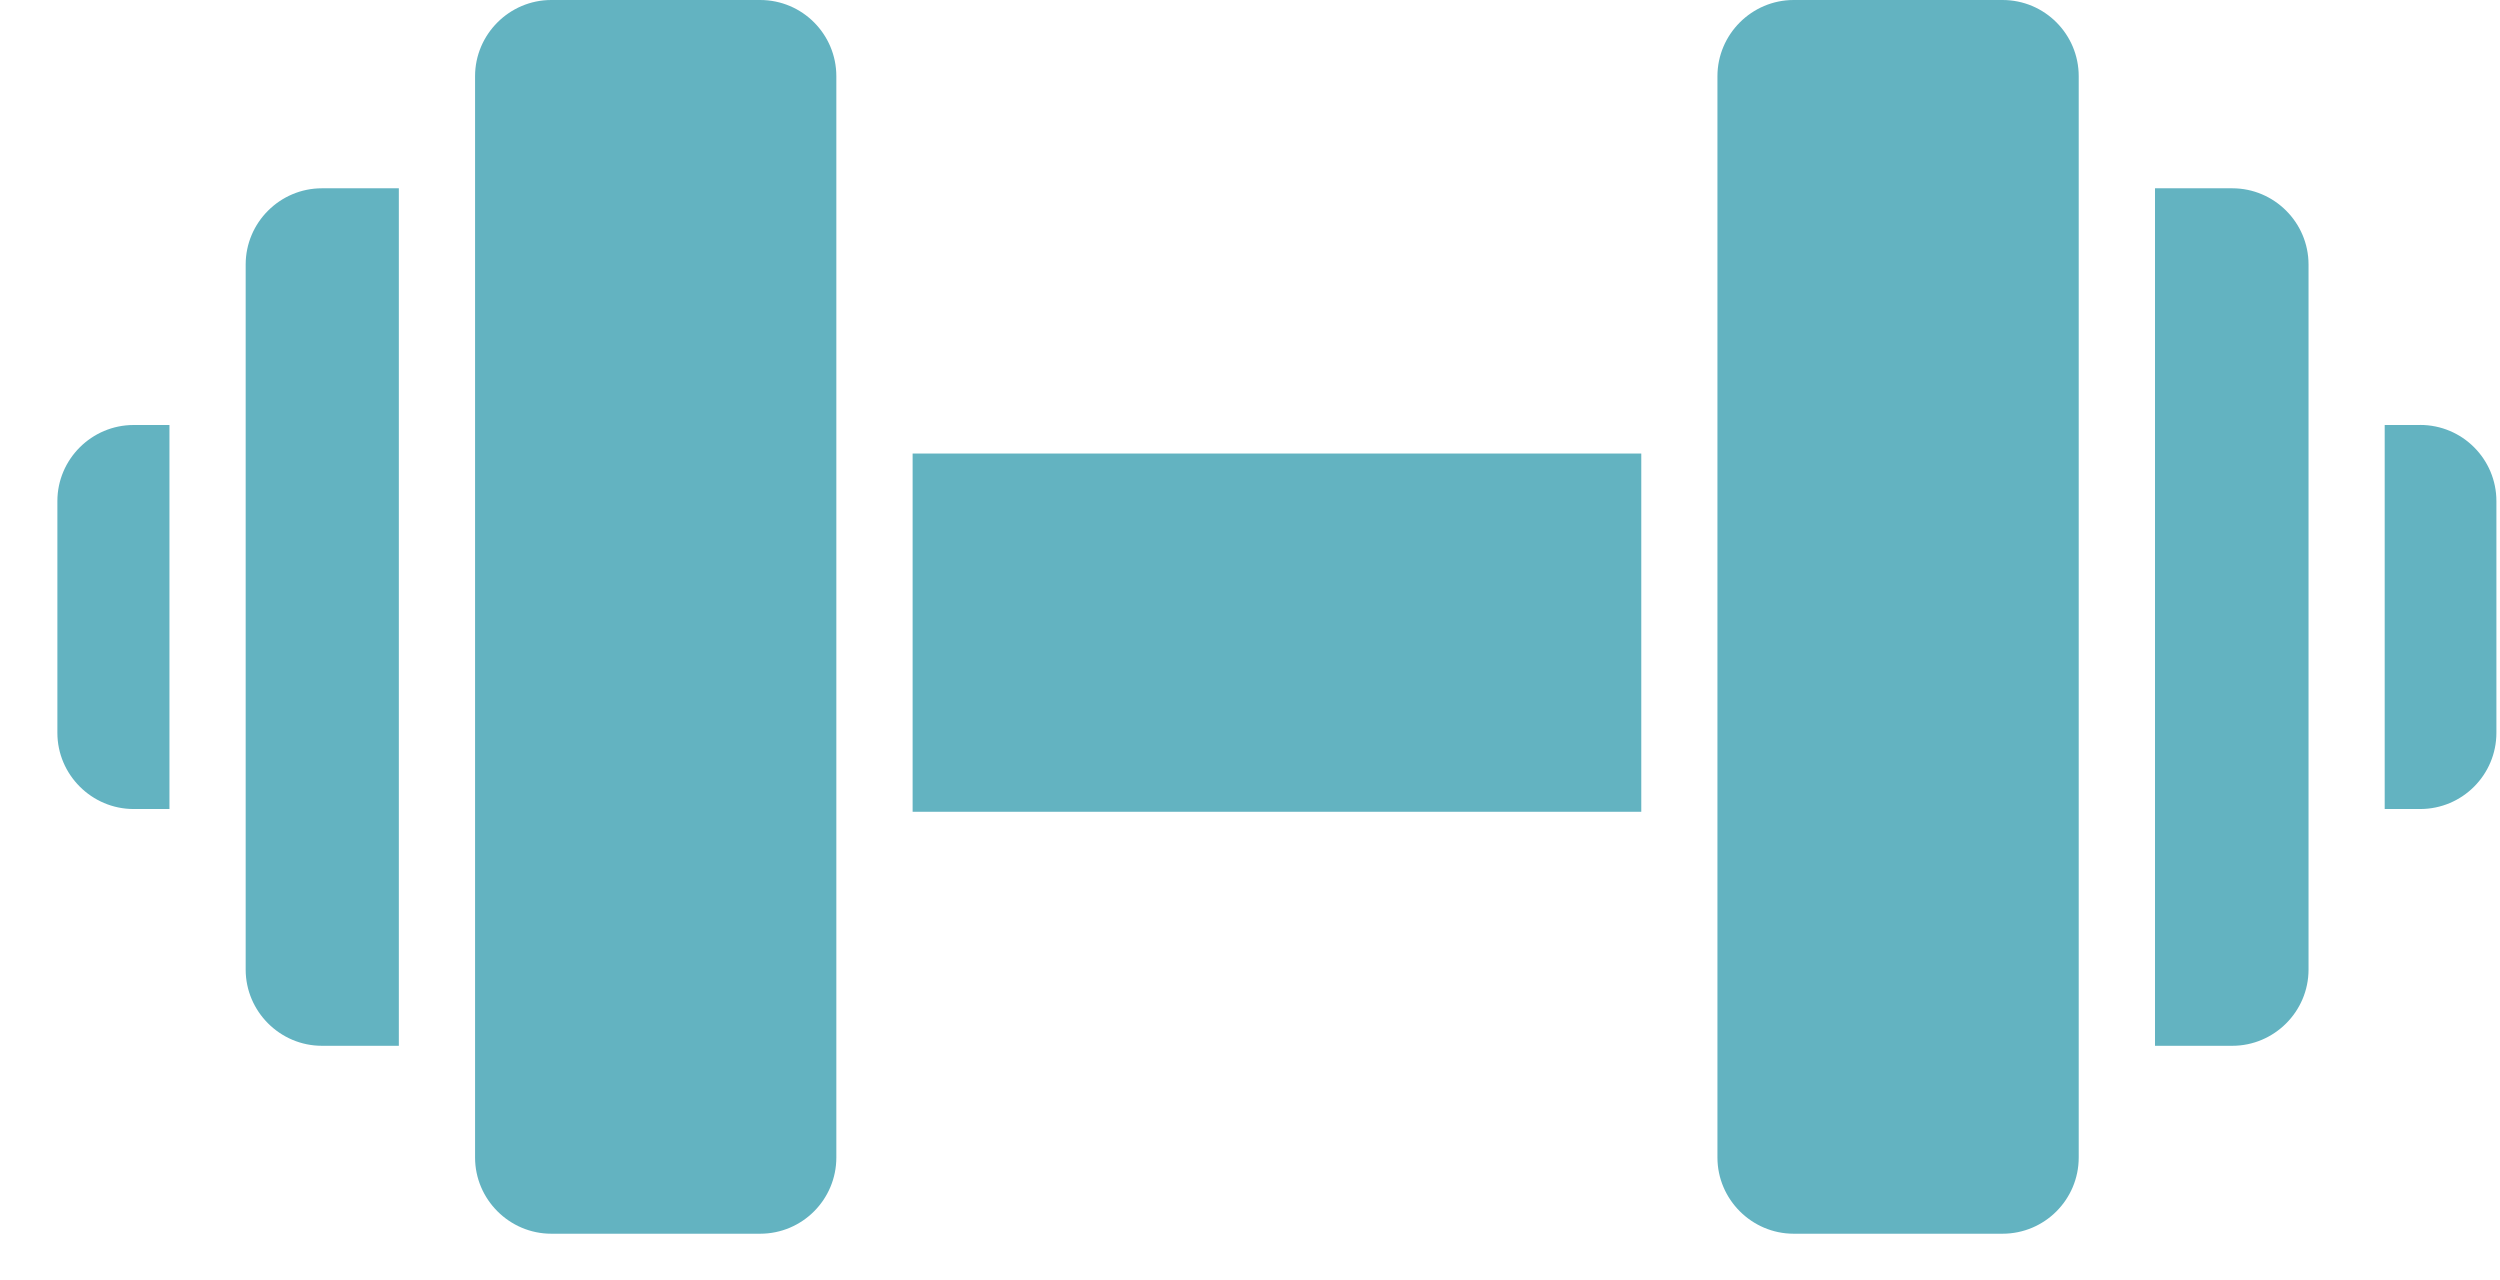
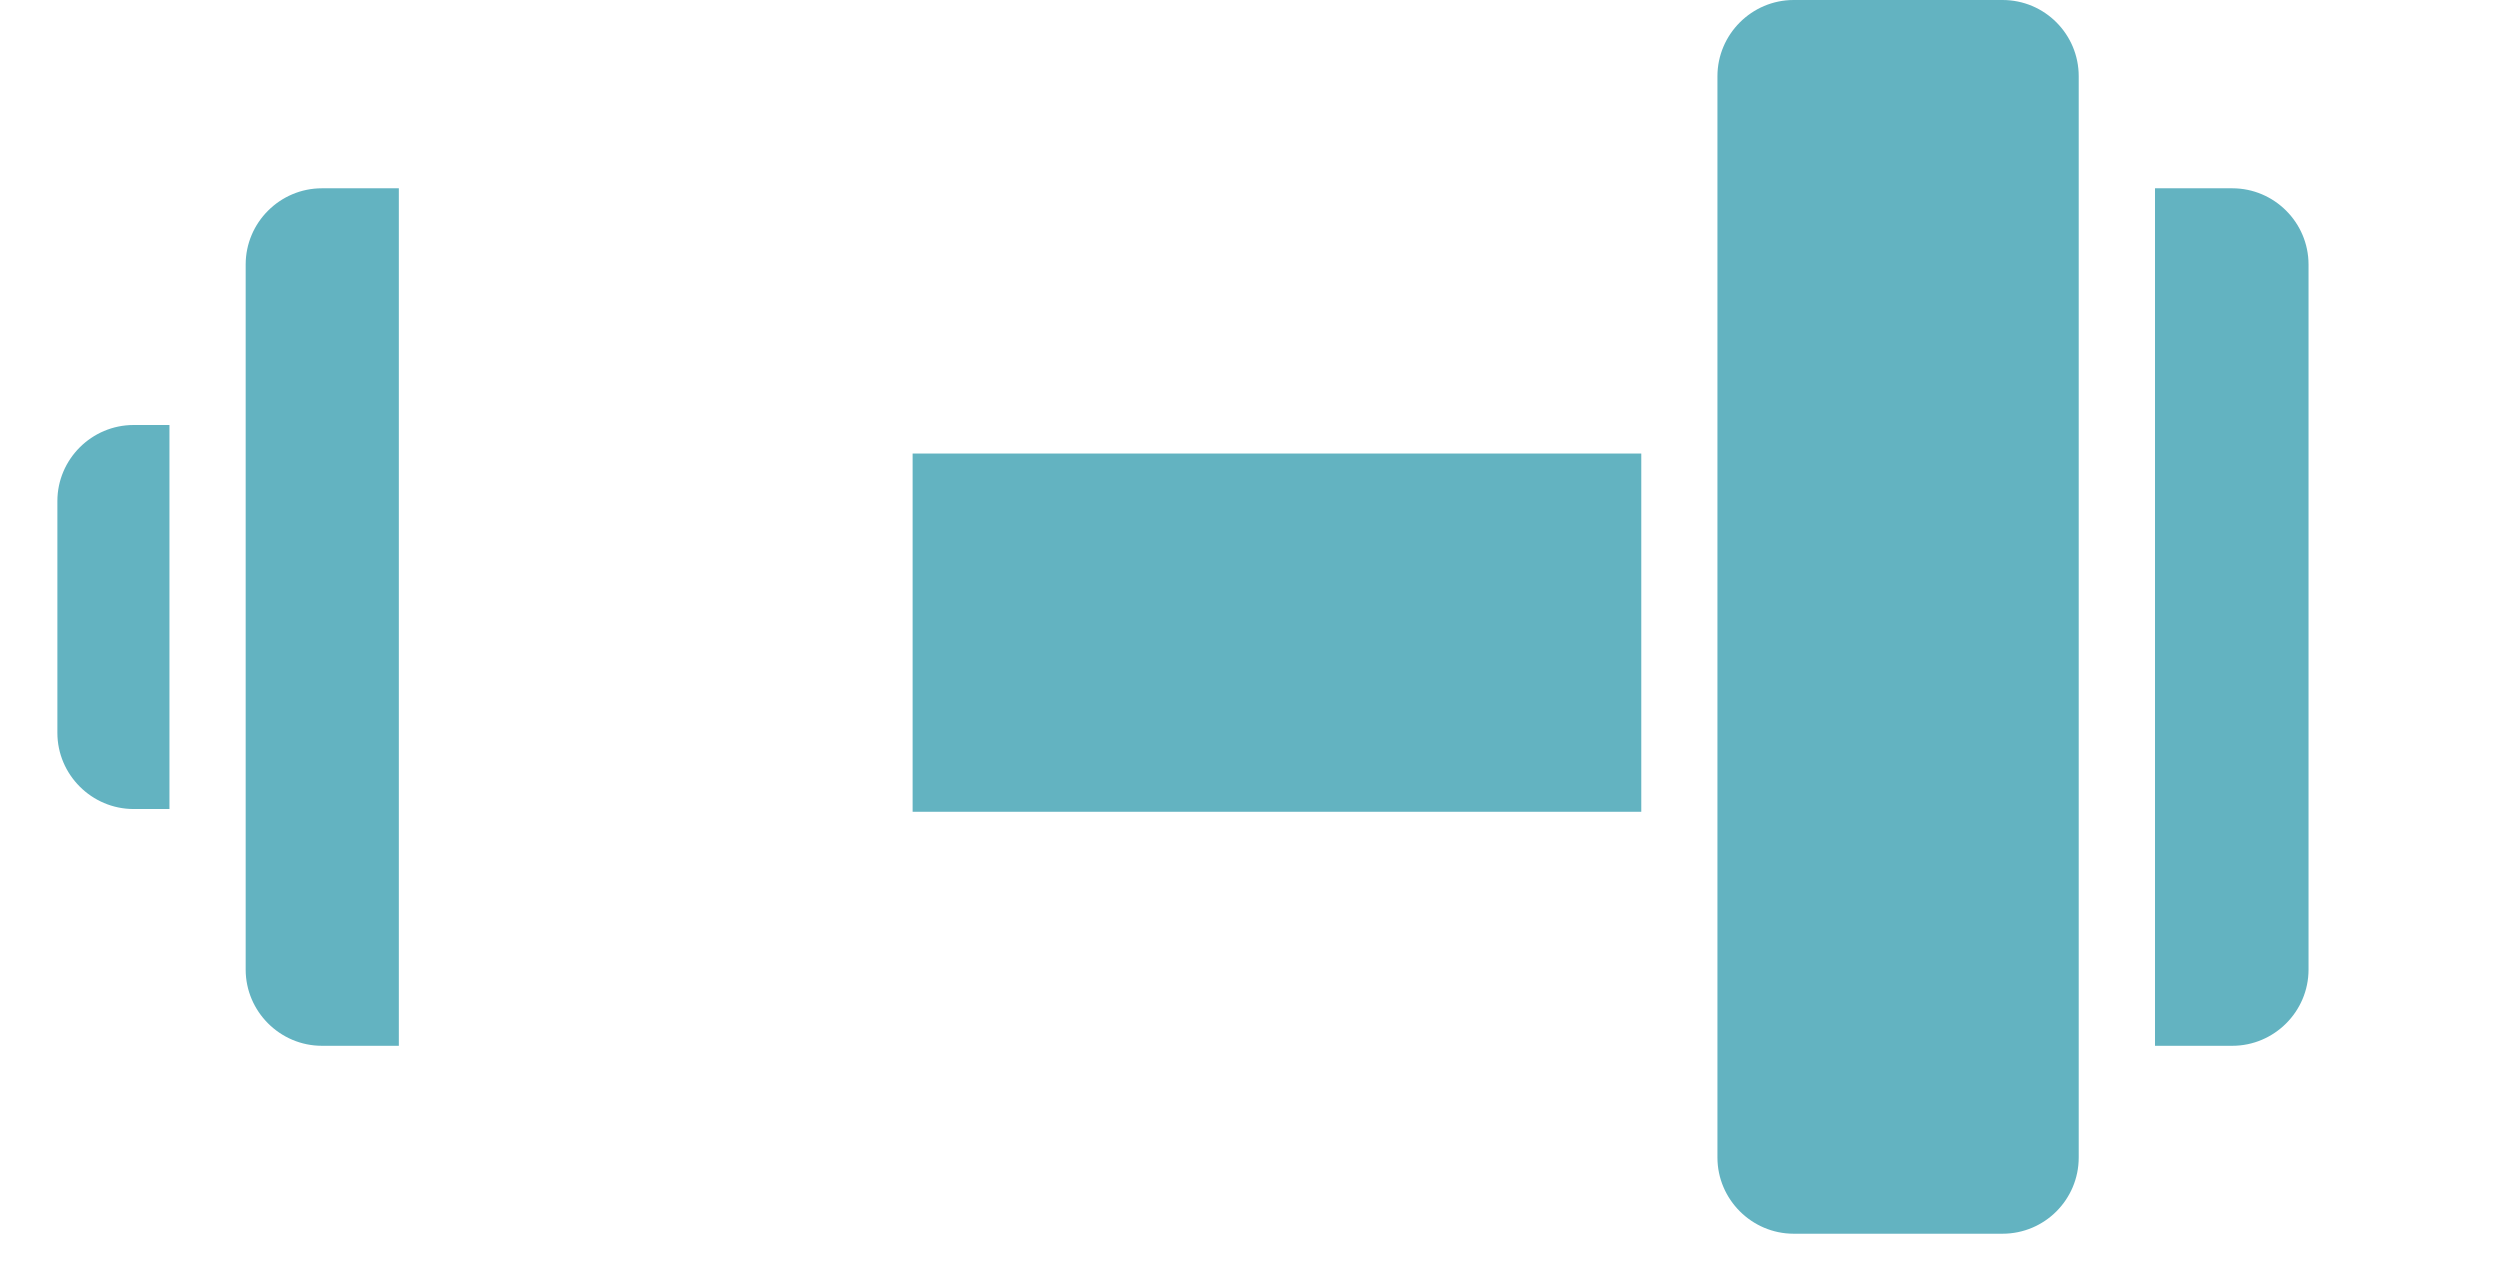
<svg xmlns="http://www.w3.org/2000/svg" width="41" height="21" viewBox="0 0 41 21" fill="none">
  <path d="M0.941 8.218V12.018C0.941 12.705 1.504 13.268 2.192 13.268H2.779V6.97H2.192C1.504 6.97 0.941 7.531 0.941 8.218V8.218Z" fill="#63B3C1" />
-   <path d="M39.69 6.97H39.109V13.268H39.69C40.384 13.268 40.941 12.705 40.941 12.018V8.218C40.941 7.531 40.384 6.969 39.69 6.969V6.97Z" fill="#63B3C1" />
-   <path d="M4.029 4.338V15.901C4.029 16.588 4.592 17.151 5.279 17.151H6.541V3.088H5.279C4.592 3.088 4.029 3.649 4.029 4.338V4.338Z" fill="#63B3C1" />
+   <path d="M4.029 4.338V15.901C4.029 16.588 4.592 17.151 5.279 17.151H6.541V3.088H5.279C4.592 3.088 4.029 3.649 4.029 4.338V4.338" fill="#63B3C1" />
  <path d="M36.61 3.088H35.342V17.151H36.61C37.297 17.151 37.86 16.589 37.86 15.901V4.338C37.86 3.649 37.297 3.088 36.61 3.088V3.088Z" fill="#63B3C1" />
-   <path d="M12.466 0H9.041C8.354 0 7.791 0.563 7.791 1.25V18.983C7.791 19.67 8.354 20.233 9.041 20.233H12.466C13.16 20.233 13.716 19.67 13.716 18.983V1.25C13.716 0.563 13.16 0 12.466 0V0Z" fill="#63B3C1" />
  <path d="M32.841 0H29.416C28.729 0 28.166 0.563 28.166 1.25V18.983C28.166 19.67 28.729 20.233 29.416 20.233H32.841C33.535 20.233 34.091 19.67 34.091 18.983V1.25C34.091 0.563 33.535 0 32.841 0V0Z" fill="#63B3C1" />
  <path d="M14.967 7.438H26.917V13.313H14.967V7.438Z" fill="#63B3C1" />
</svg>